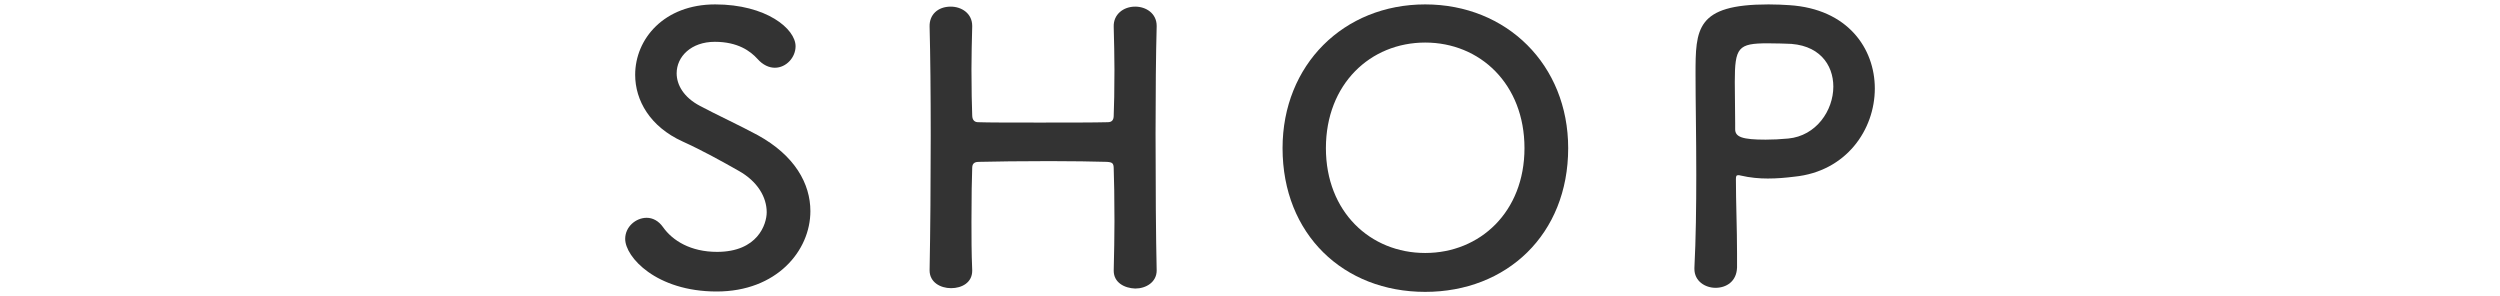
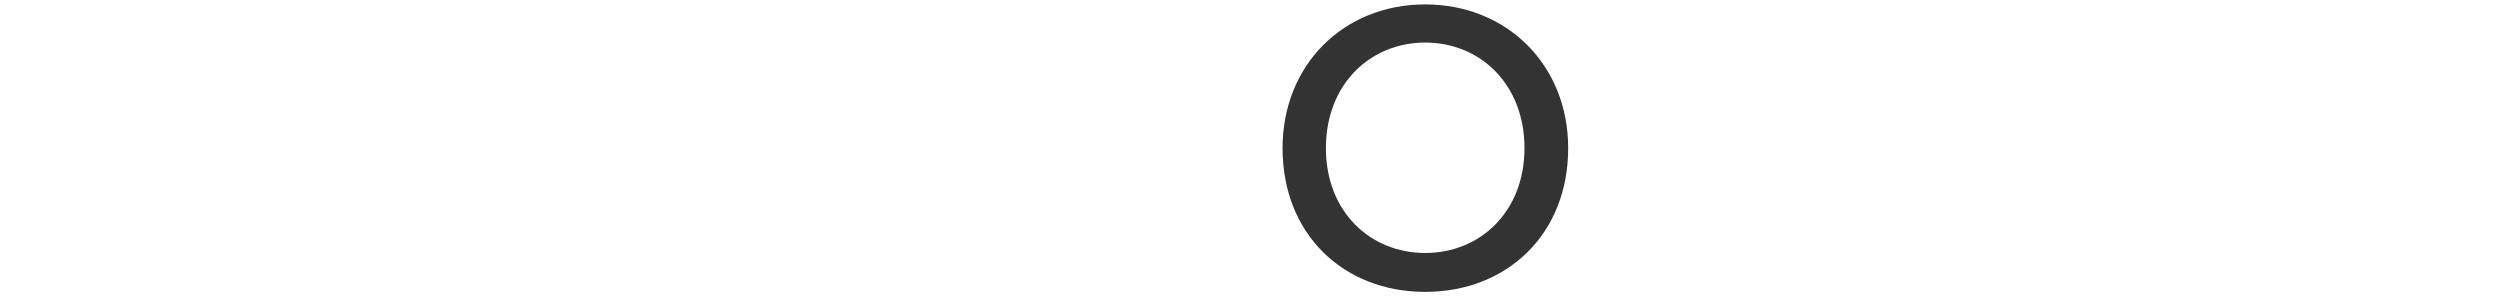
<svg xmlns="http://www.w3.org/2000/svg" version="1.1" id="レイヤー_1" x="0px" y="0px" viewBox="0 0 135 16" style="enable-background:new 0 0 135 16;" xml:space="preserve">
  <g>
-     <path style="fill:#333333;" d="M38.7,15.741c-3.261,0-4.94-1.86-4.94-2.84c0-0.66,0.58-1.14,1.16-1.14c0.32,0,0.64,0.16,0.88,0.5   c0.521,0.74,1.5,1.34,2.921,1.34c2.2,0,2.681-1.5,2.681-2.141c0-0.8-0.48-1.66-1.521-2.24C39,8.72,37.919,8.12,36.86,7.64   c-1.761-0.8-2.561-2.22-2.561-3.601c0-1.94,1.561-3.801,4.32-3.801c2.761,0,4.342,1.32,4.342,2.26c0,0.6-0.501,1.16-1.121,1.16   c-0.3,0-0.64-0.14-0.939-0.48c-0.381-0.42-1.061-0.92-2.301-0.92c-1.28,0-2.061,0.8-2.061,1.701c0,0.62,0.38,1.3,1.261,1.76   C38.62,6.159,40,6.8,40.92,7.3c2.001,1.1,2.841,2.621,2.841,4.101C43.761,13.541,41.941,15.741,38.7,15.741z" />
-     <path style="fill:#333333;" d="M62.461,14.601c0,0.64-0.58,0.98-1.16,0.98c-0.58-0.02-1.16-0.32-1.16-0.96c0-0.02,0-0.02,0-0.04   c0.021-0.9,0.04-1.8,0.04-2.621c0-1.26-0.02-2.3-0.04-2.84c0-0.32-0.08-0.36-0.38-0.38c-0.7-0.02-1.881-0.04-3.081-0.04   c-1.479,0-3.021,0.02-3.801,0.04c-0.16,0-0.38,0.02-0.38,0.32c-0.02,0.52-0.04,1.58-0.04,2.9c0,0.8,0,1.701,0.04,2.621   c0,0.02,0,0.02,0,0.04c0,0.64-0.56,0.94-1.14,0.94c-0.581,0-1.161-0.32-1.161-0.96v-0.02c0.04-2.12,0.061-4.761,0.061-7.261   c0-2.241-0.021-4.361-0.061-5.881c-0.02-0.64,0.44-1.081,1.141-1.081c0.58,0,1.16,0.36,1.16,1.041c0,0.02,0,0.02,0,0.04   c-0.02,0.8-0.04,1.6-0.04,2.3c0,1.08,0.021,1.98,0.04,2.48c0,0.3,0.16,0.38,0.32,0.38c0.5,0.02,1.88,0.02,3.32,0.02   c1.461,0,2.961,0,3.681-0.02c0.24,0,0.32-0.14,0.32-0.36c0.021-0.48,0.04-1.38,0.04-2.48c0-0.72-0.02-1.52-0.04-2.32   c-0.02-0.66,0.521-1.081,1.16-1.081c0.58,0,1.16,0.36,1.16,1.041c0,0.02,0,0.02,0,0.04c-0.04,1.46-0.06,3.601-0.06,5.781   c0,2.8,0.02,5.681,0.06,7.361V14.601z" />
    <path style="fill:#333333;" d="M69.258,8c0-4.501,3.301-7.762,7.702-7.762S84.682,3.499,84.682,8c0,4.661-3.32,7.761-7.722,7.761   S69.258,12.661,69.258,8z M82.322,8c0-3.461-2.4-5.702-5.361-5.702S71.599,4.539,71.599,8c0,3.44,2.4,5.661,5.361,5.661   S82.322,11.441,82.322,8z" />
-     <path style="fill:#333333;" d="M92.639,15.542c-0.561,0-1.141-0.36-1.141-1.021c0-0.02,0-0.04,0-0.06c0.08-1.56,0.101-3.32,0.101-5.021   c0-2.061-0.04-4.021-0.04-5.421c0-2.46,0.02-3.781,3.94-3.781c0.42,0,0.82,0.02,1.12,0.04c3.161,0.2,4.621,2.34,4.621,4.501   c0,2.22-1.54,4.481-4.341,4.761c-0.48,0.06-0.94,0.1-1.44,0.1C95,9.64,94.519,9.6,94,9.48c-0.061-0.02-0.101-0.02-0.141-0.02   c-0.1,0-0.12,0.06-0.12,0.22c0,1.24,0.061,2.661,0.061,3.981c0,0.26,0,0.52,0,0.78C93.779,15.201,93.219,15.542,92.639,15.542z    M95.459,2.339c-1.601,0-1.78,0.22-1.78,2.081c0,0.7,0.02,1.521,0.02,2.221c0,0.12,0,0.22,0,0.34c0,0.42,0.4,0.56,1.641,0.56   c0.38,0,0.801-0.02,1.221-0.06C98.081,7.34,99,5.96,99,4.679c0-1.2-0.78-2.321-2.581-2.321C96.419,2.359,95.94,2.339,95.459,2.339z   " />
  </g>
  <g>
</g>
  <g>
</g>
  <g>
</g>
  <g>
</g>
  <g>
</g>
  <g>
</g>
  <g>
</g>
  <g>
</g>
  <g>
</g>
  <g>
</g>
  <g>
</g>
  <g>
</g>
  <g>
</g>
  <g>
</g>
  <g>
</g>
</svg>